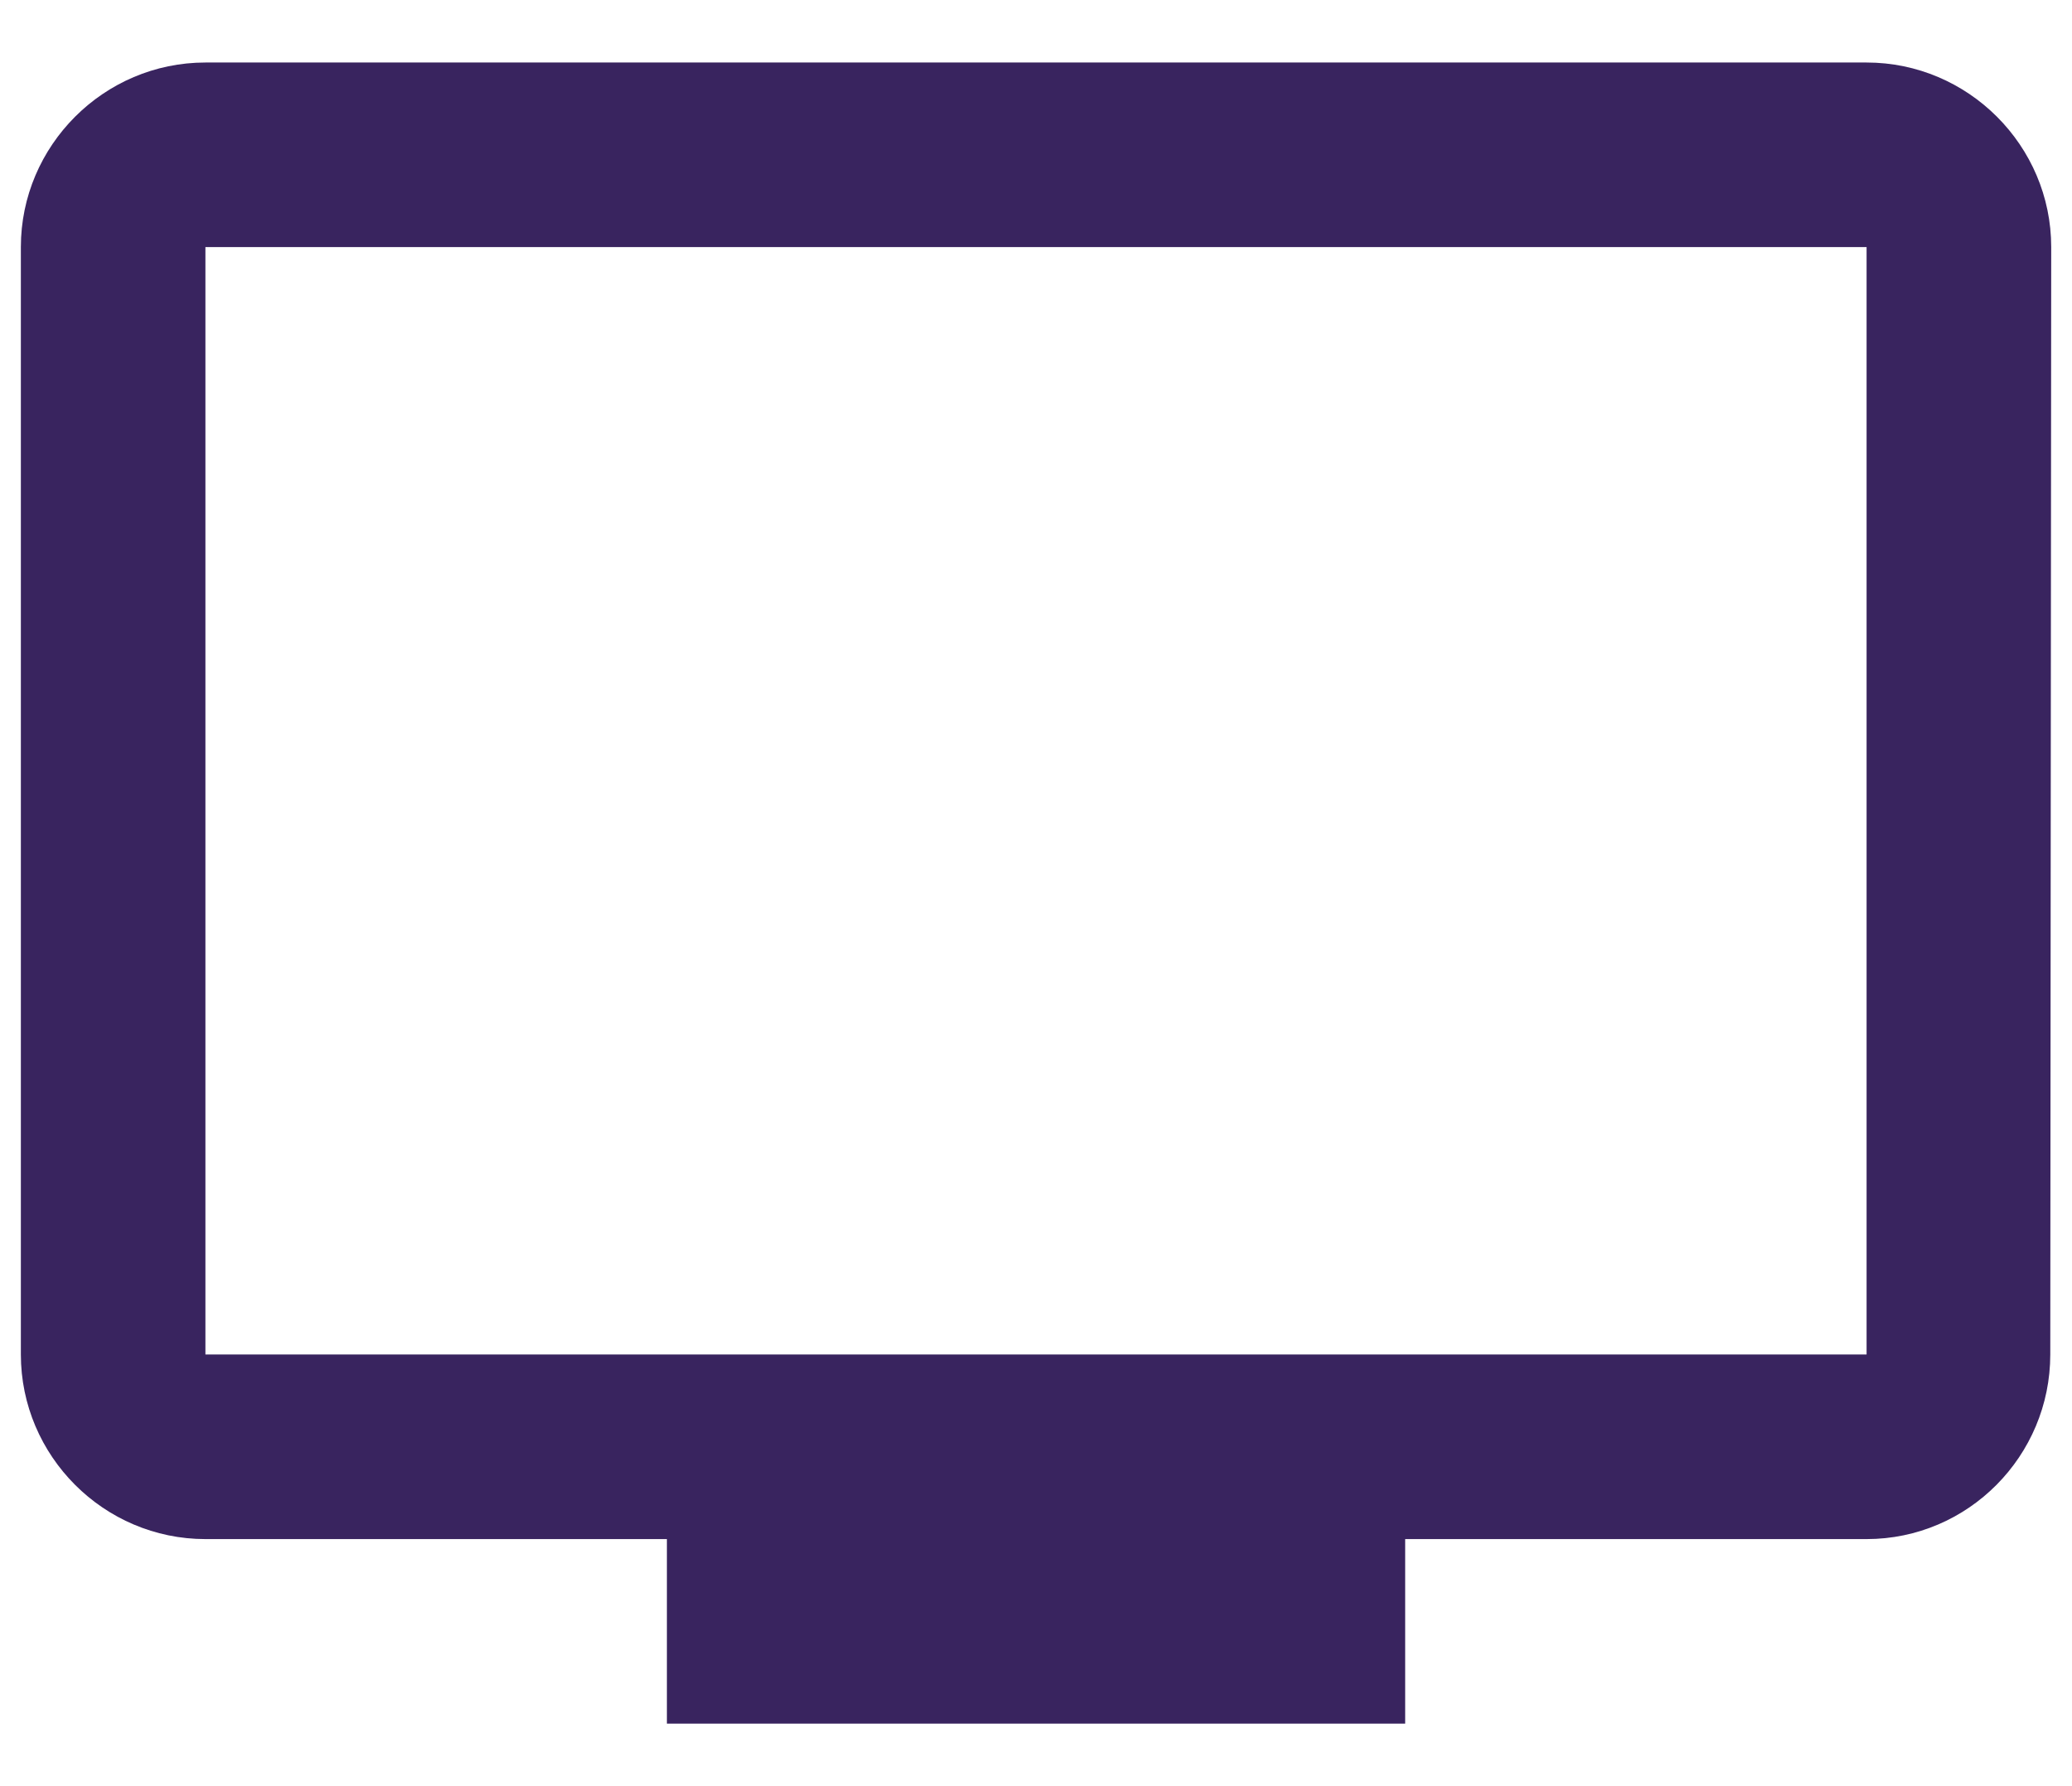
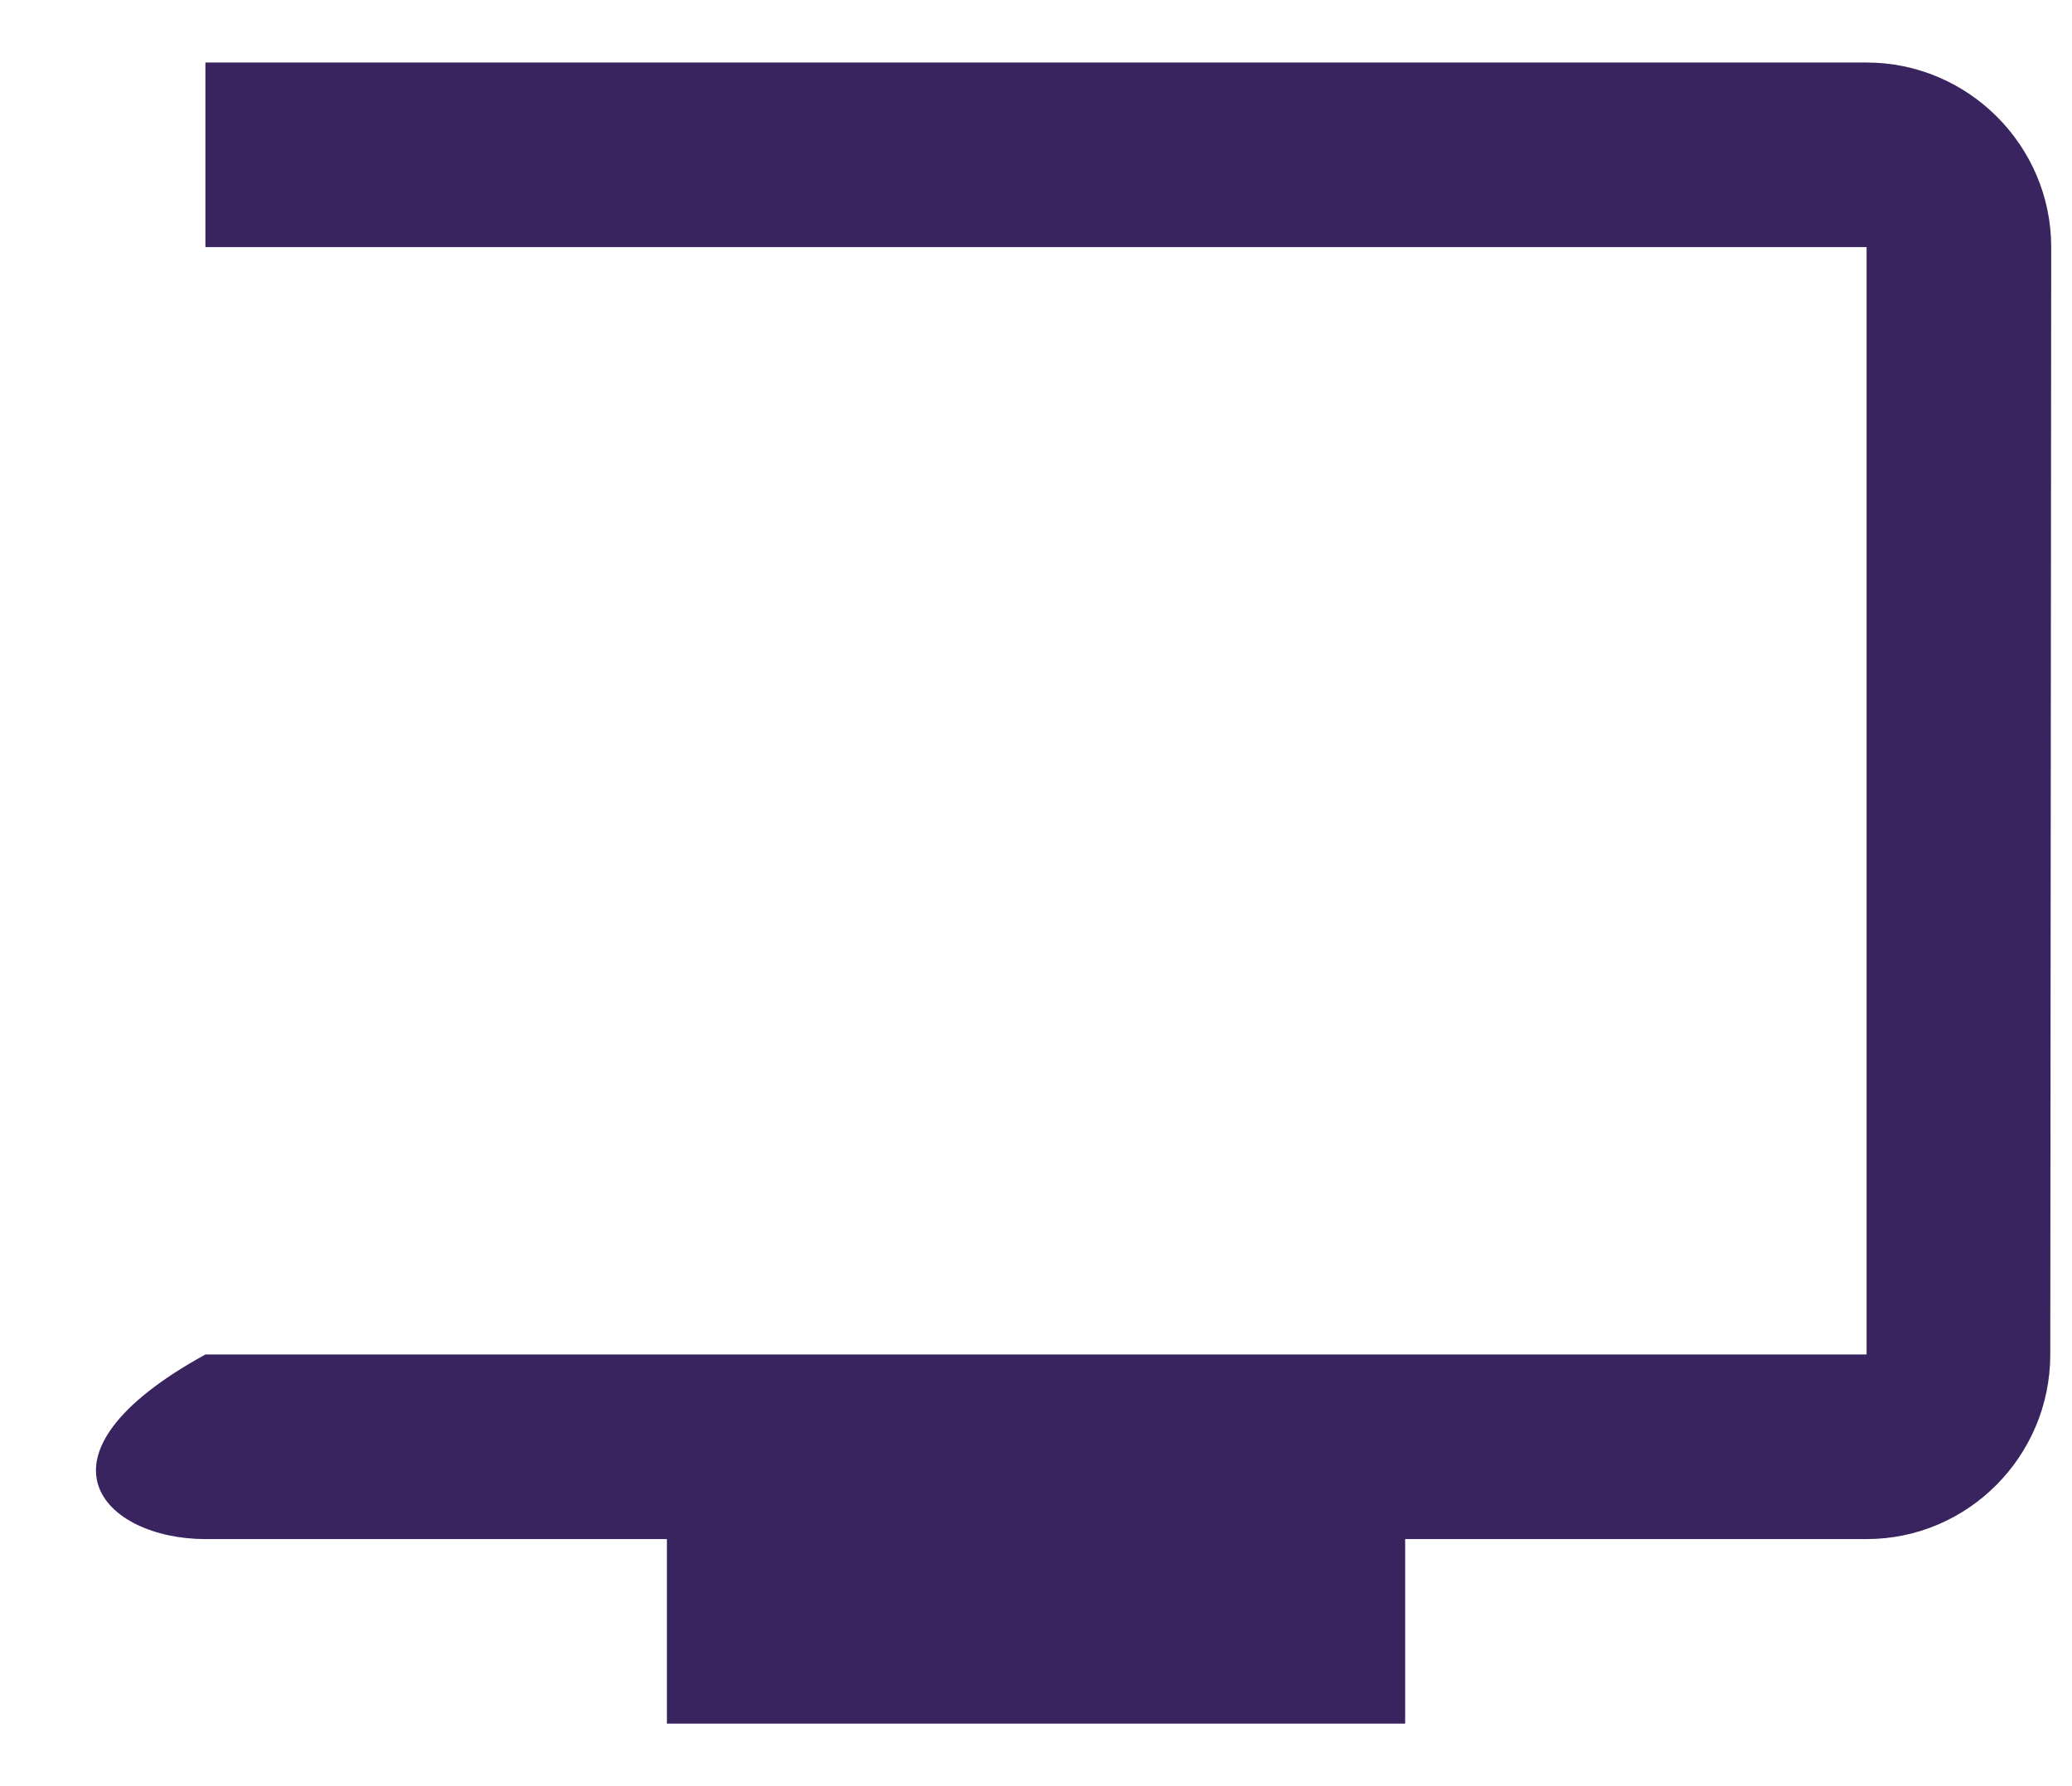
<svg xmlns="http://www.w3.org/2000/svg" width="29" height="25" viewBox="0 0 29 25" fill="none">
-   <path d="M26.125 0.875H2.875C1.454 0.875 0.292 2.038 0.292 3.458V18.958C0.292 20.379 1.454 21.542 2.875 21.542H9.334V24.125H19.667V21.542H26.125C27.546 21.542 28.696 20.379 28.696 18.958L28.709 3.458C28.709 2.038 27.546 0.875 26.125 0.875ZM26.125 18.958H2.875V3.458H26.125V18.958Z" fill="#39245F" />
+   <path d="M26.125 0.875H2.875V18.958C0.292 20.379 1.454 21.542 2.875 21.542H9.334V24.125H19.667V21.542H26.125C27.546 21.542 28.696 20.379 28.696 18.958L28.709 3.458C28.709 2.038 27.546 0.875 26.125 0.875ZM26.125 18.958H2.875V3.458H26.125V18.958Z" fill="#39245F" />
</svg>